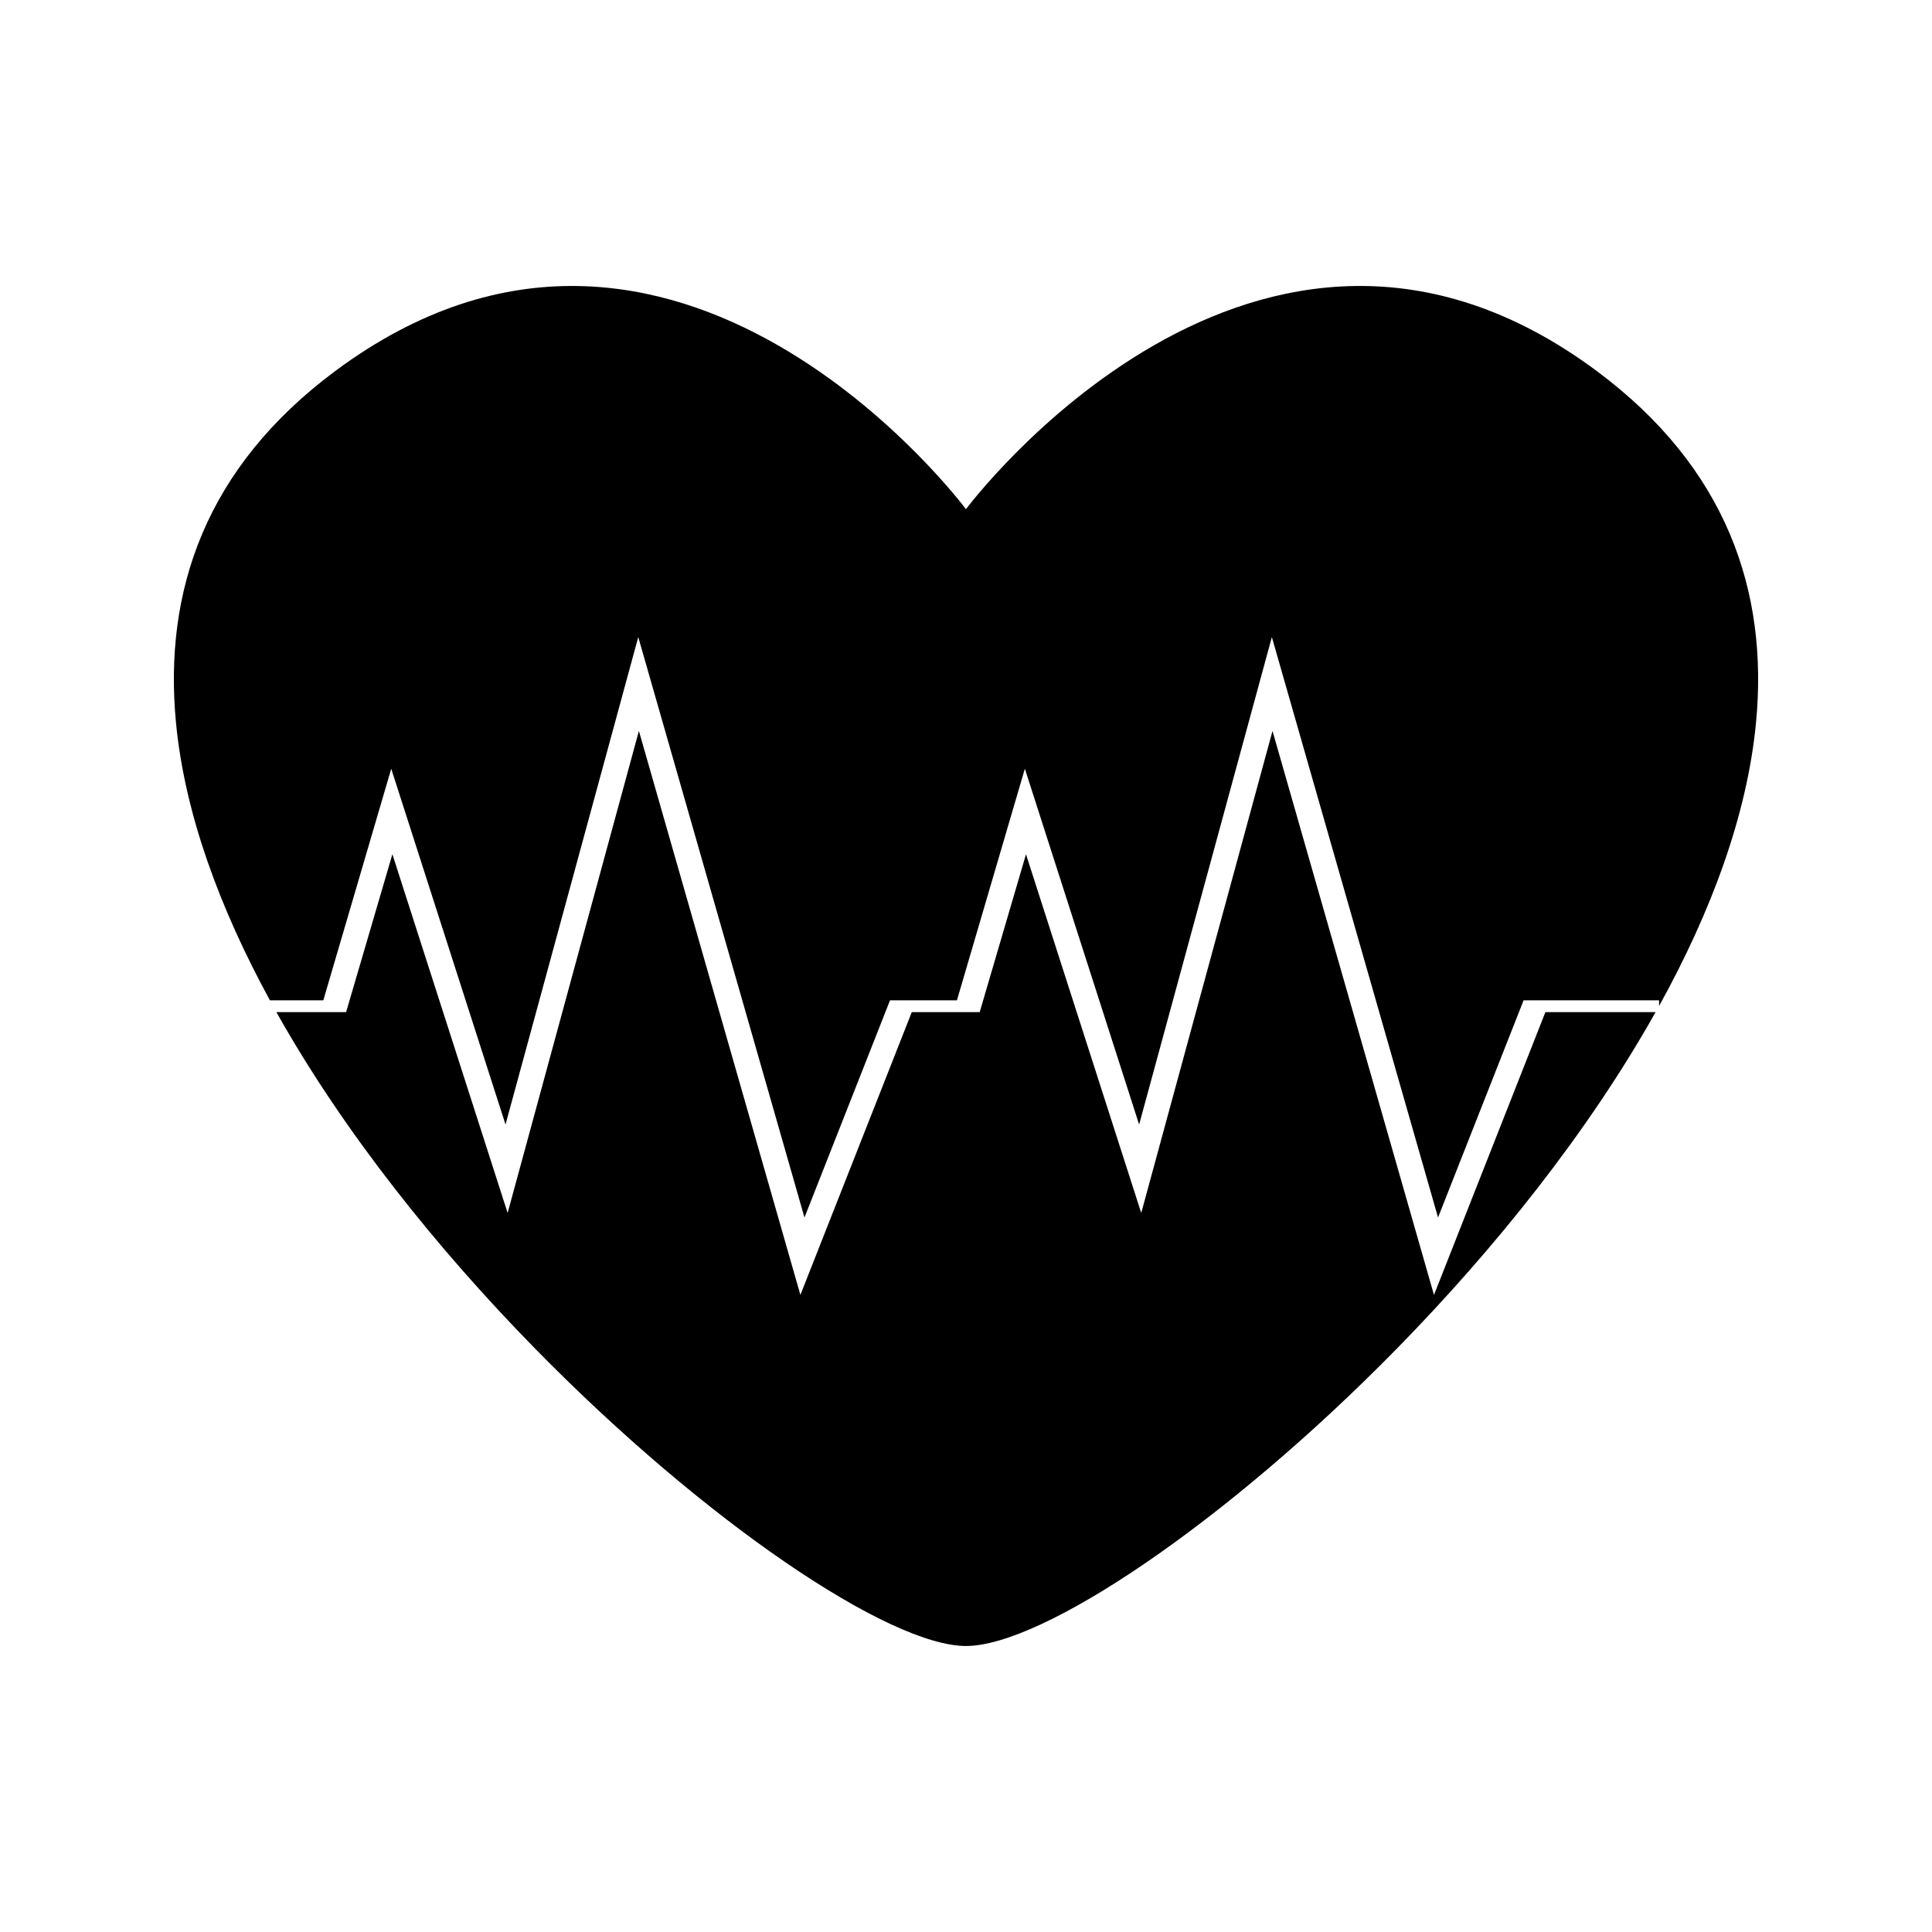
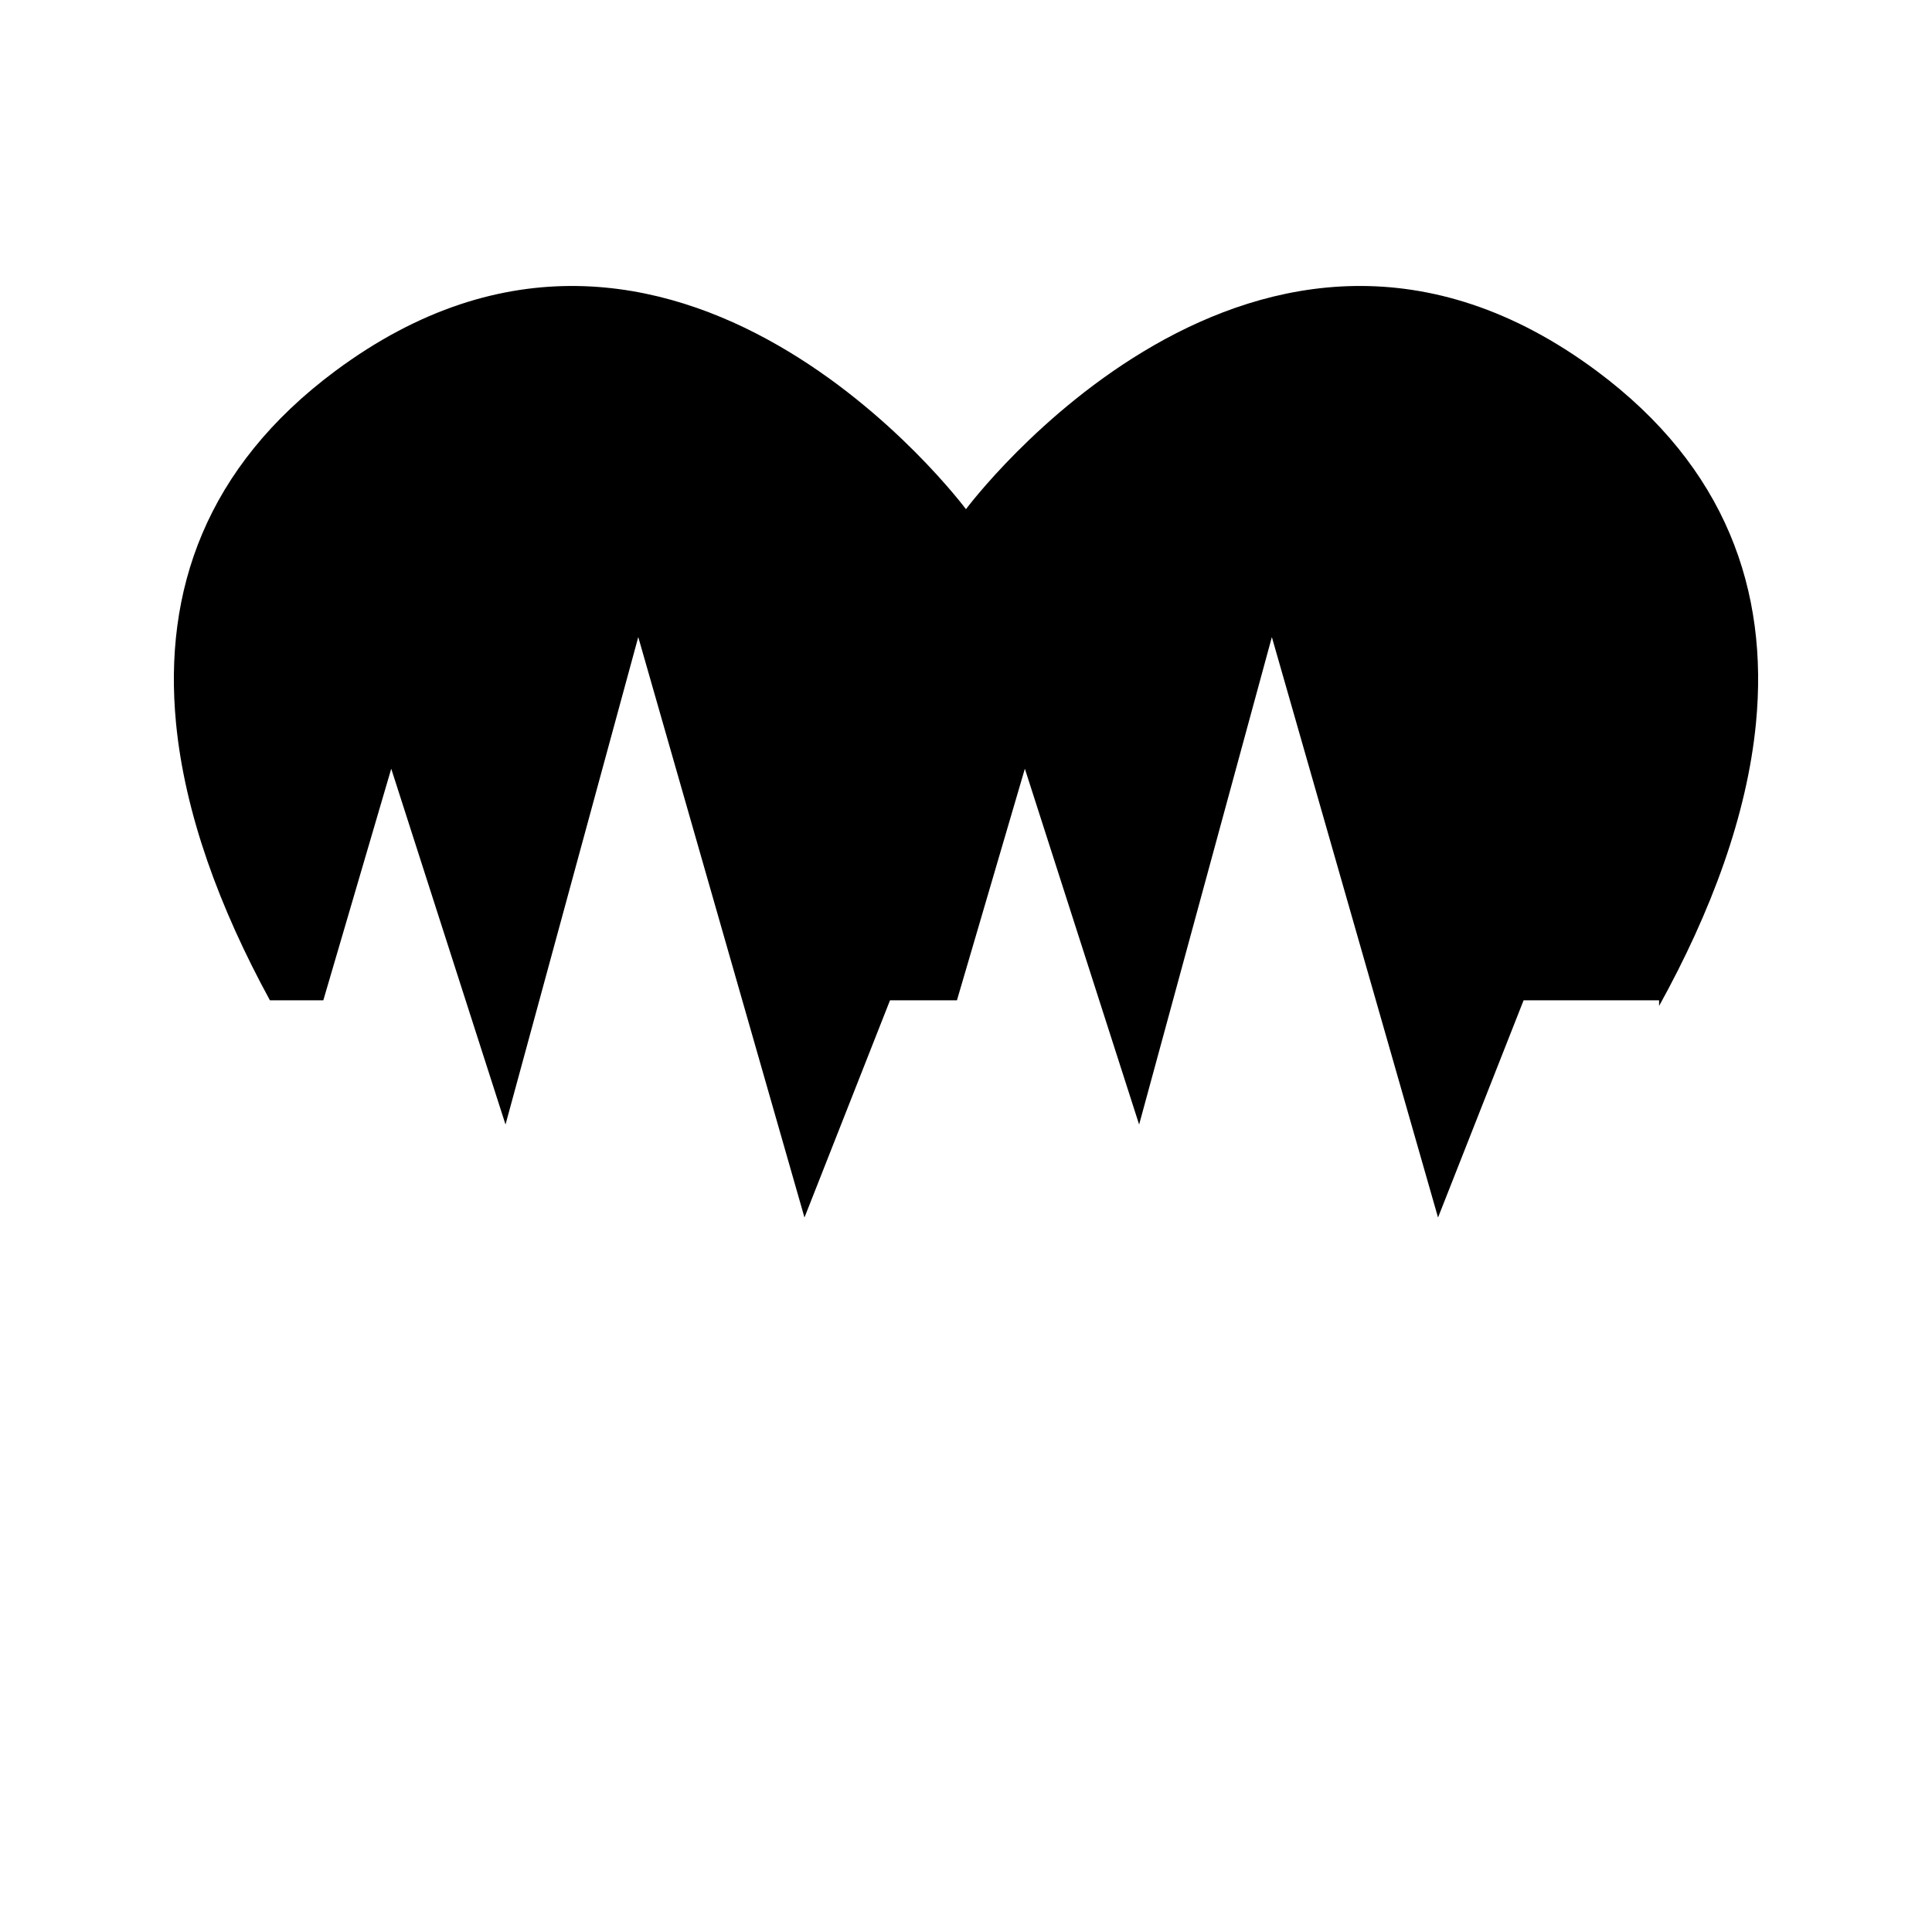
<svg xmlns="http://www.w3.org/2000/svg" fill="#000000" width="800px" height="800px" version="1.1" viewBox="144 144 512 512">
  <g>
-     <path d="m524.02 487.17-42.793-149.46-34.789 127.74-30.539-95.062-12.27 41.836h-17.996l-29.52 74.941-42.797-149.46-34.789 127.74-30.539-95.066-12.266 41.844h-18.477c17.875 31.867 42.66 62.75 68.551 89.164 45.363 46.277 93.977 78.82 114.2 78.82s68.832-32.543 114.2-78.824c25.887-26.414 50.676-57.297 68.551-89.164h-29.199z" />
    <path d="m567.19 242.35c-90.098-67.016-167.2 36.59-167.2 36.59s-77.102-103.6-167.18-36.59c-34.285 25.512-45.535 58.242-42.164 93.262 2.309 23.953 11.516 48.973 24.887 73.484h14.148l18-61.371 30.285 94.285 35.18-129.18 44.047 153.82 22.668-57.555h17.738l18-61.375 30.281 94.293 35.176-129.18 44.039 153.82 22.672-57.555h35.906v1.5c13.816-24.992 23.32-50.543 25.68-74.984 3.375-35.012-7.883-67.75-42.16-93.262z" />
  </g>
</svg>